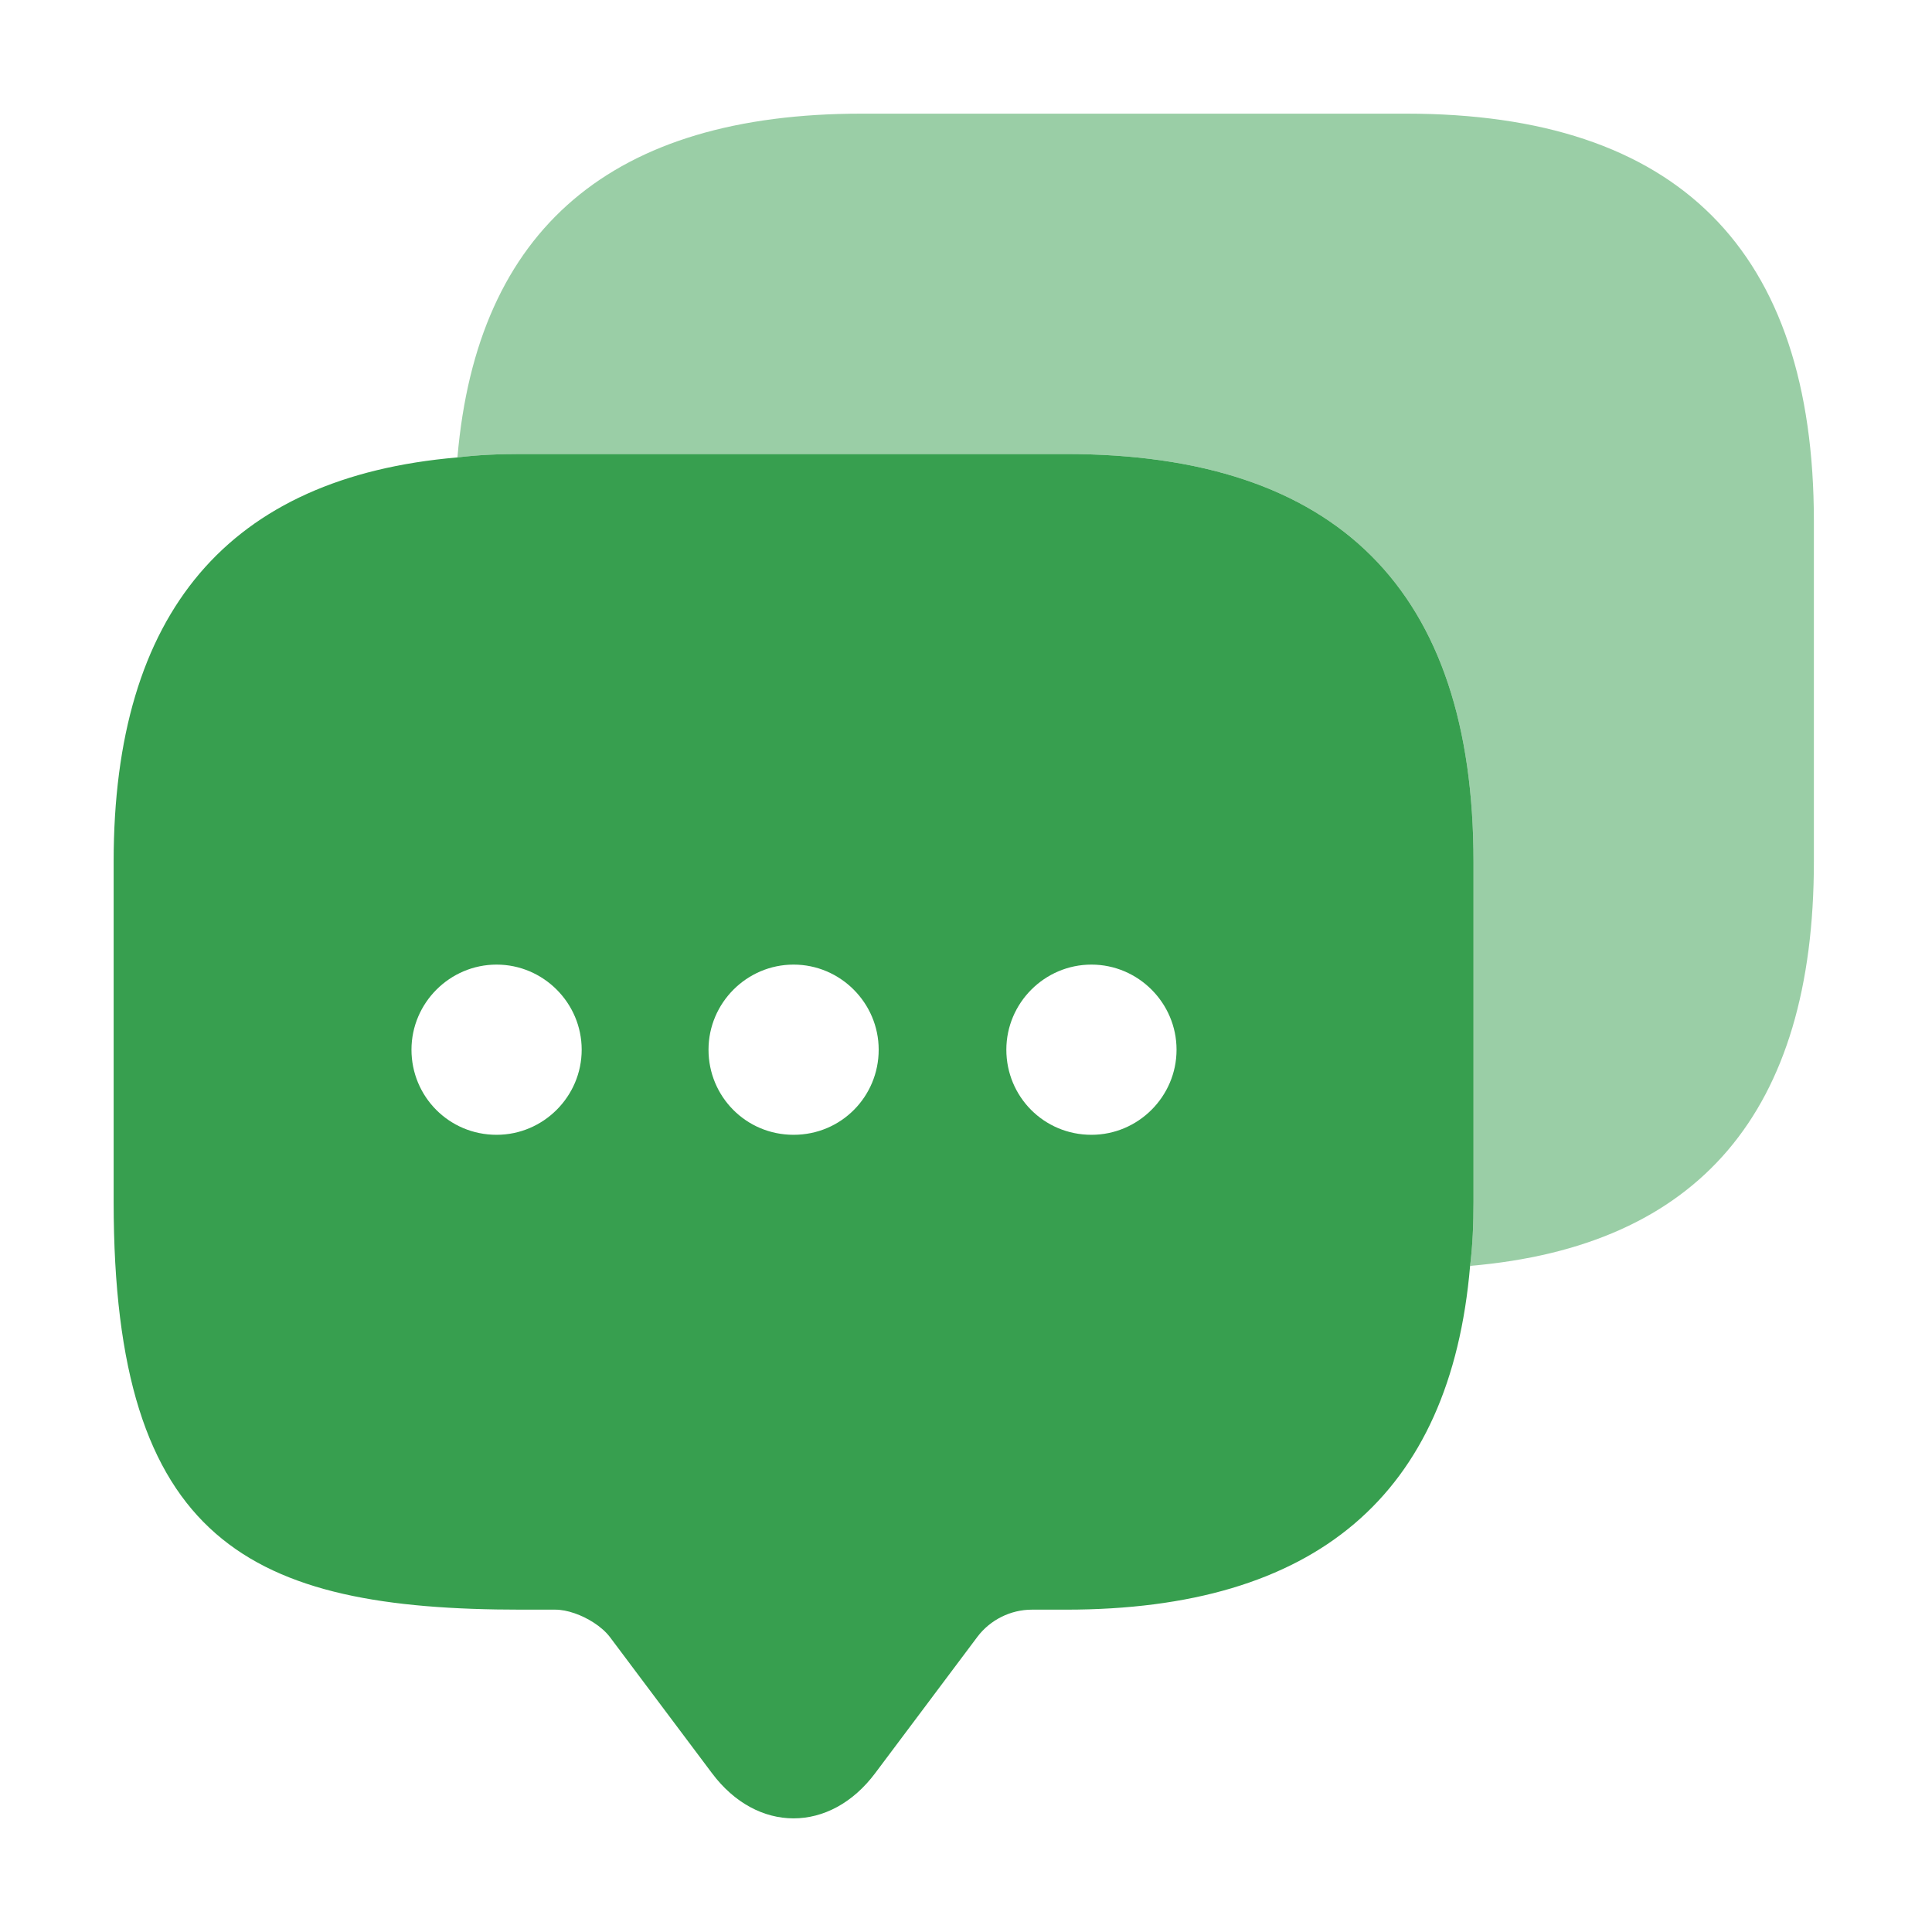
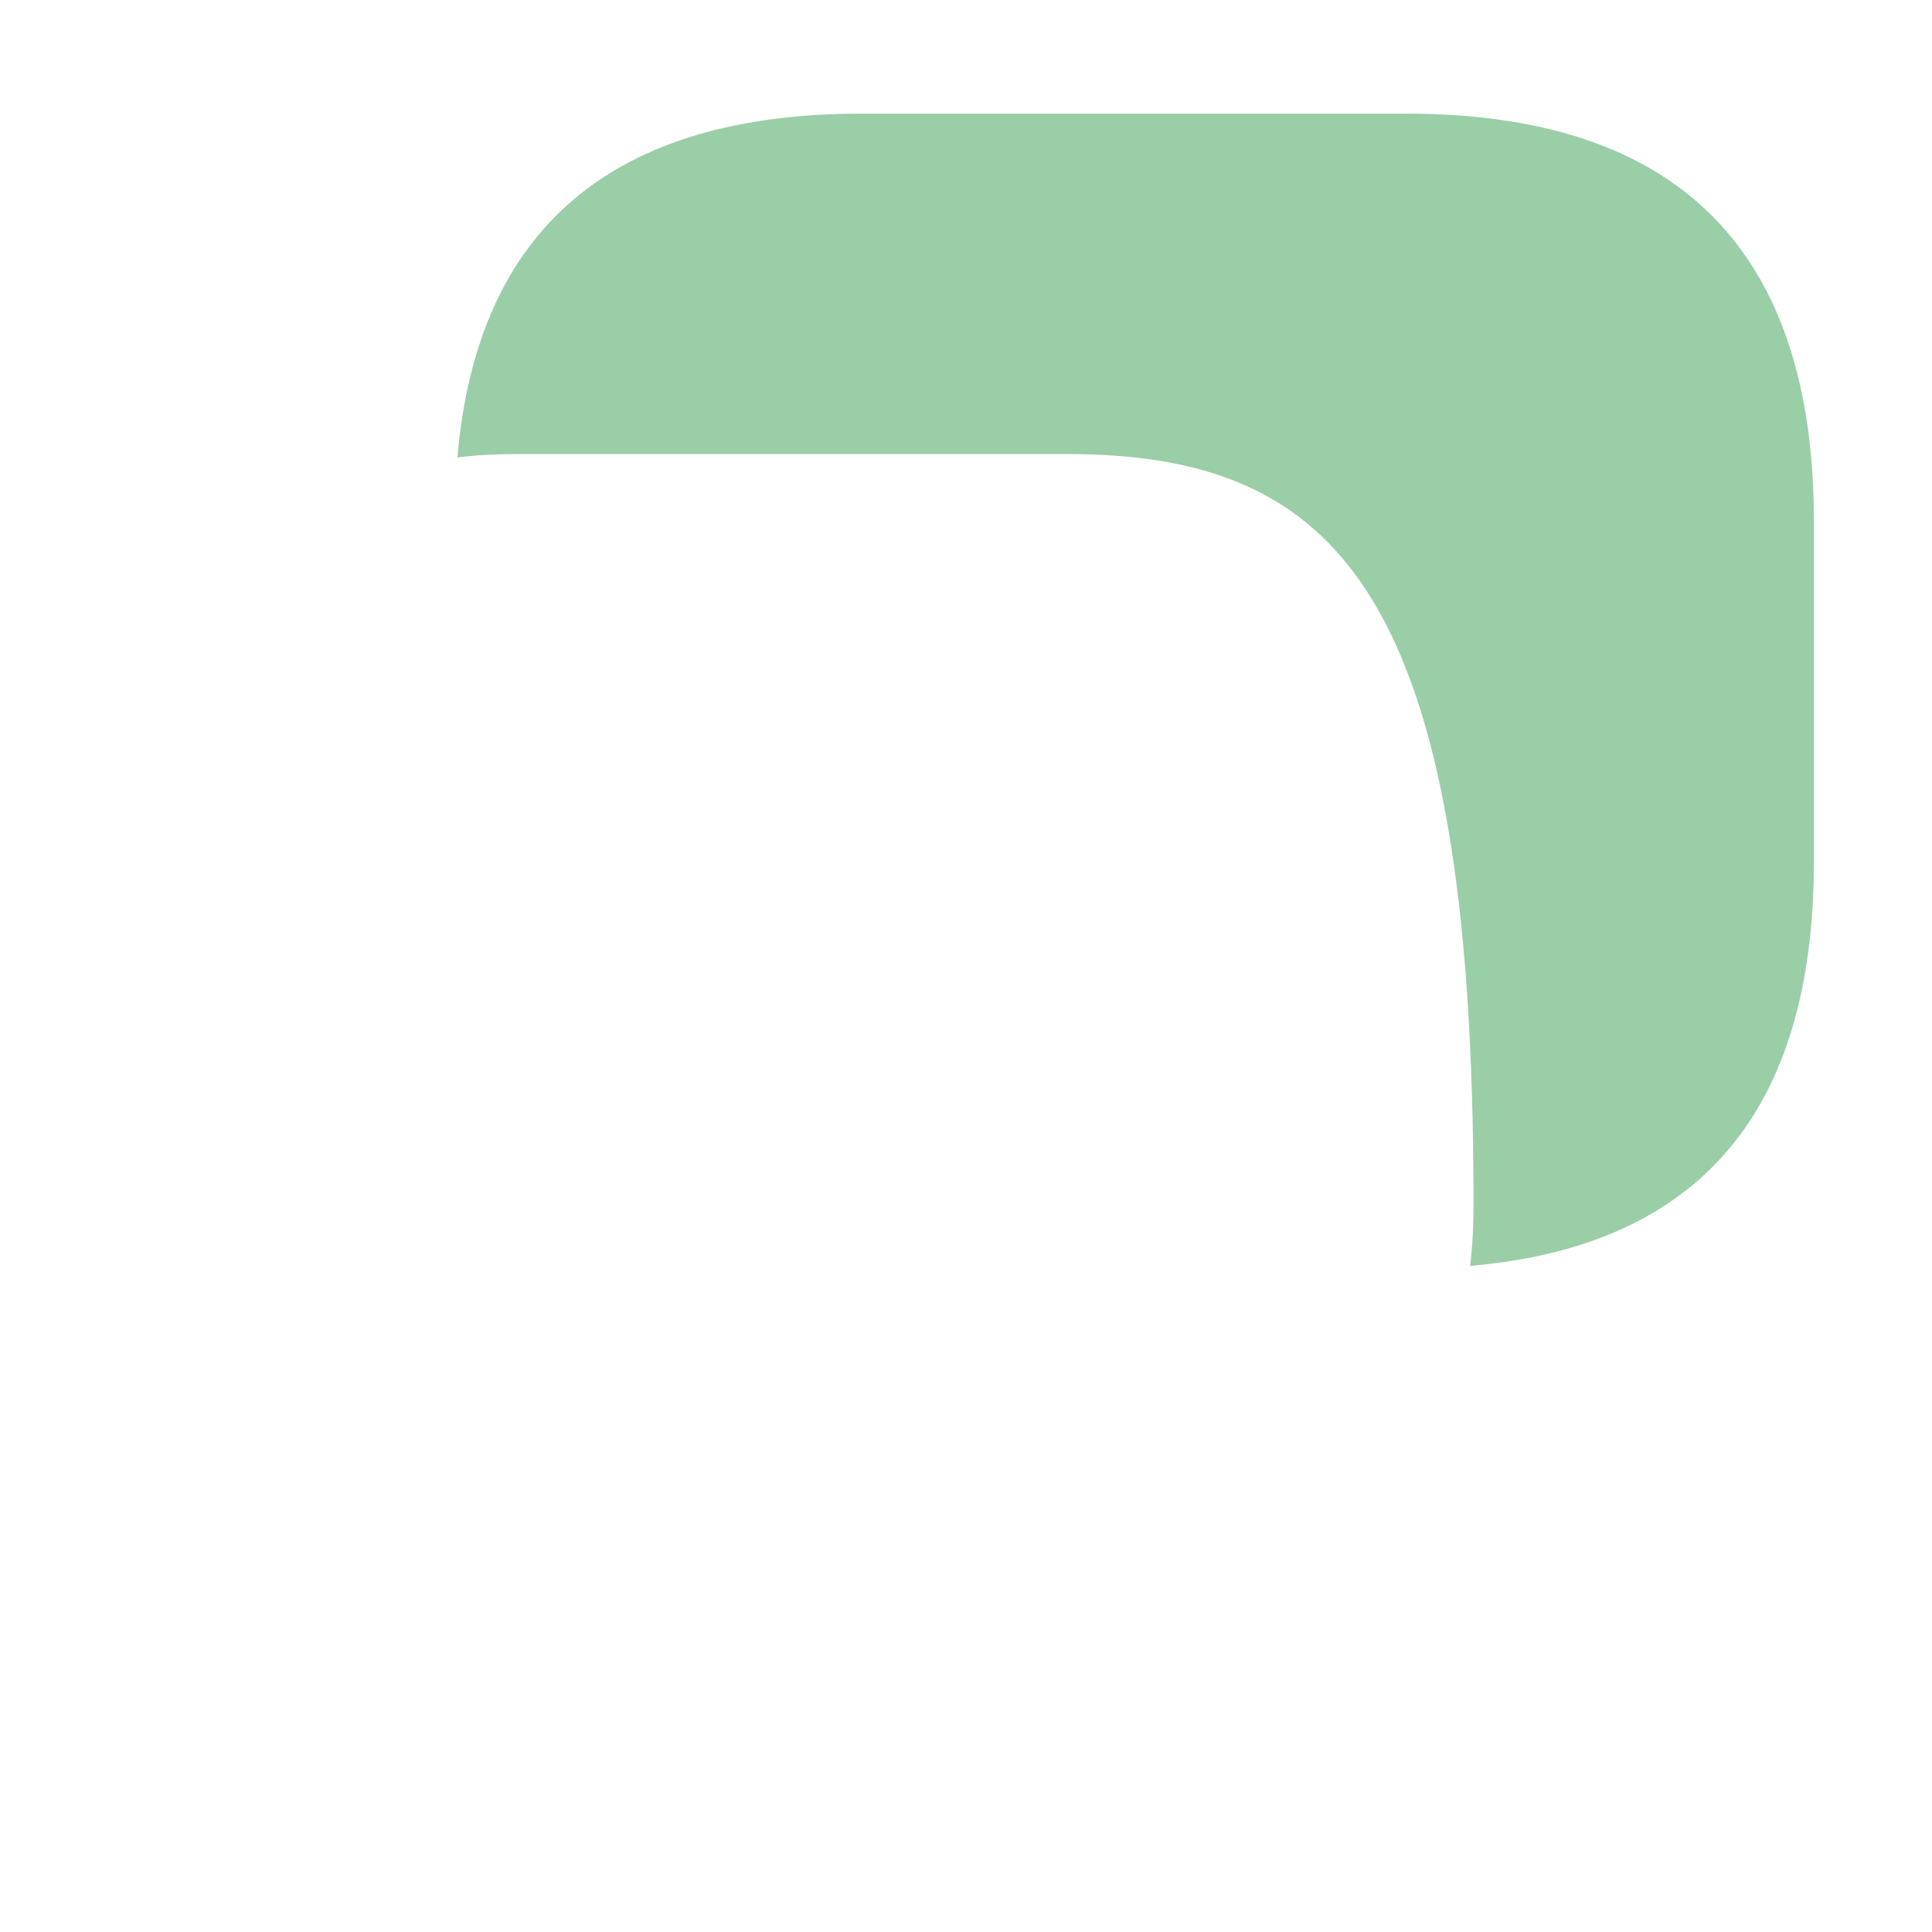
<svg xmlns="http://www.w3.org/2000/svg" width="51" height="51" viewBox="0 0 51 51" fill="none">
-   <path fill-rule="evenodd" clip-rule="evenodd" d="M38.897 31.731V22.745C38.897 15.58 35.303 11.985 28.137 11.985H13.76C13.176 11.985 12.614 12.007 12.075 12.075C6.033 12.592 3 16.163 3 22.745V31.731C3 40.716 6.594 42.491 13.76 42.491H14.659C14.977 42.491 15.361 42.632 15.672 42.833C15.844 42.944 15.992 43.074 16.096 43.209L18.792 46.804C19.982 48.399 21.914 48.399 23.105 46.804L25.8 43.209C26.137 42.761 26.677 42.491 27.238 42.491H28.137C34.718 42.491 38.29 39.481 38.807 33.416C38.874 32.876 38.897 32.315 38.897 31.731ZM10.862 27.71C10.862 28.945 11.851 29.956 13.109 29.956C14.344 29.956 15.355 28.945 15.355 27.71C15.355 26.475 14.344 25.463 13.109 25.463C11.873 25.463 10.862 26.475 10.862 27.71ZM20.949 29.956C19.691 29.956 18.703 28.945 18.703 27.71C18.703 26.475 19.713 25.463 20.949 25.463C22.184 25.463 23.195 26.475 23.195 27.71C23.195 28.945 22.207 29.956 20.949 29.956ZM26.565 27.71C26.565 28.945 27.553 29.956 28.811 29.956C30.047 29.956 31.058 28.945 31.058 27.71C31.058 26.475 30.047 25.463 28.811 25.463C27.576 25.463 26.565 26.475 26.565 27.71Z" fill="#379F4F" />
-   <path d="M47.882 13.76V22.745C47.882 29.35 44.85 32.899 38.807 33.416C38.874 32.876 38.897 32.315 38.897 31.731V22.745C38.897 15.58 35.303 11.985 28.137 11.985H13.76C13.176 11.985 12.614 12.007 12.075 12.075C12.592 6.033 16.164 3 22.745 3H37.122C44.288 3 47.882 6.594 47.882 13.76Z" fill="#379F4F" fill-opacity="0.5" />
+   <path d="M47.882 13.76V22.745C47.882 29.35 44.85 32.899 38.807 33.416C38.874 32.876 38.897 32.315 38.897 31.731C38.897 15.58 35.303 11.985 28.137 11.985H13.76C13.176 11.985 12.614 12.007 12.075 12.075C12.592 6.033 16.164 3 22.745 3H37.122C44.288 3 47.882 6.594 47.882 13.76Z" fill="#379F4F" fill-opacity="0.5" />
</svg>